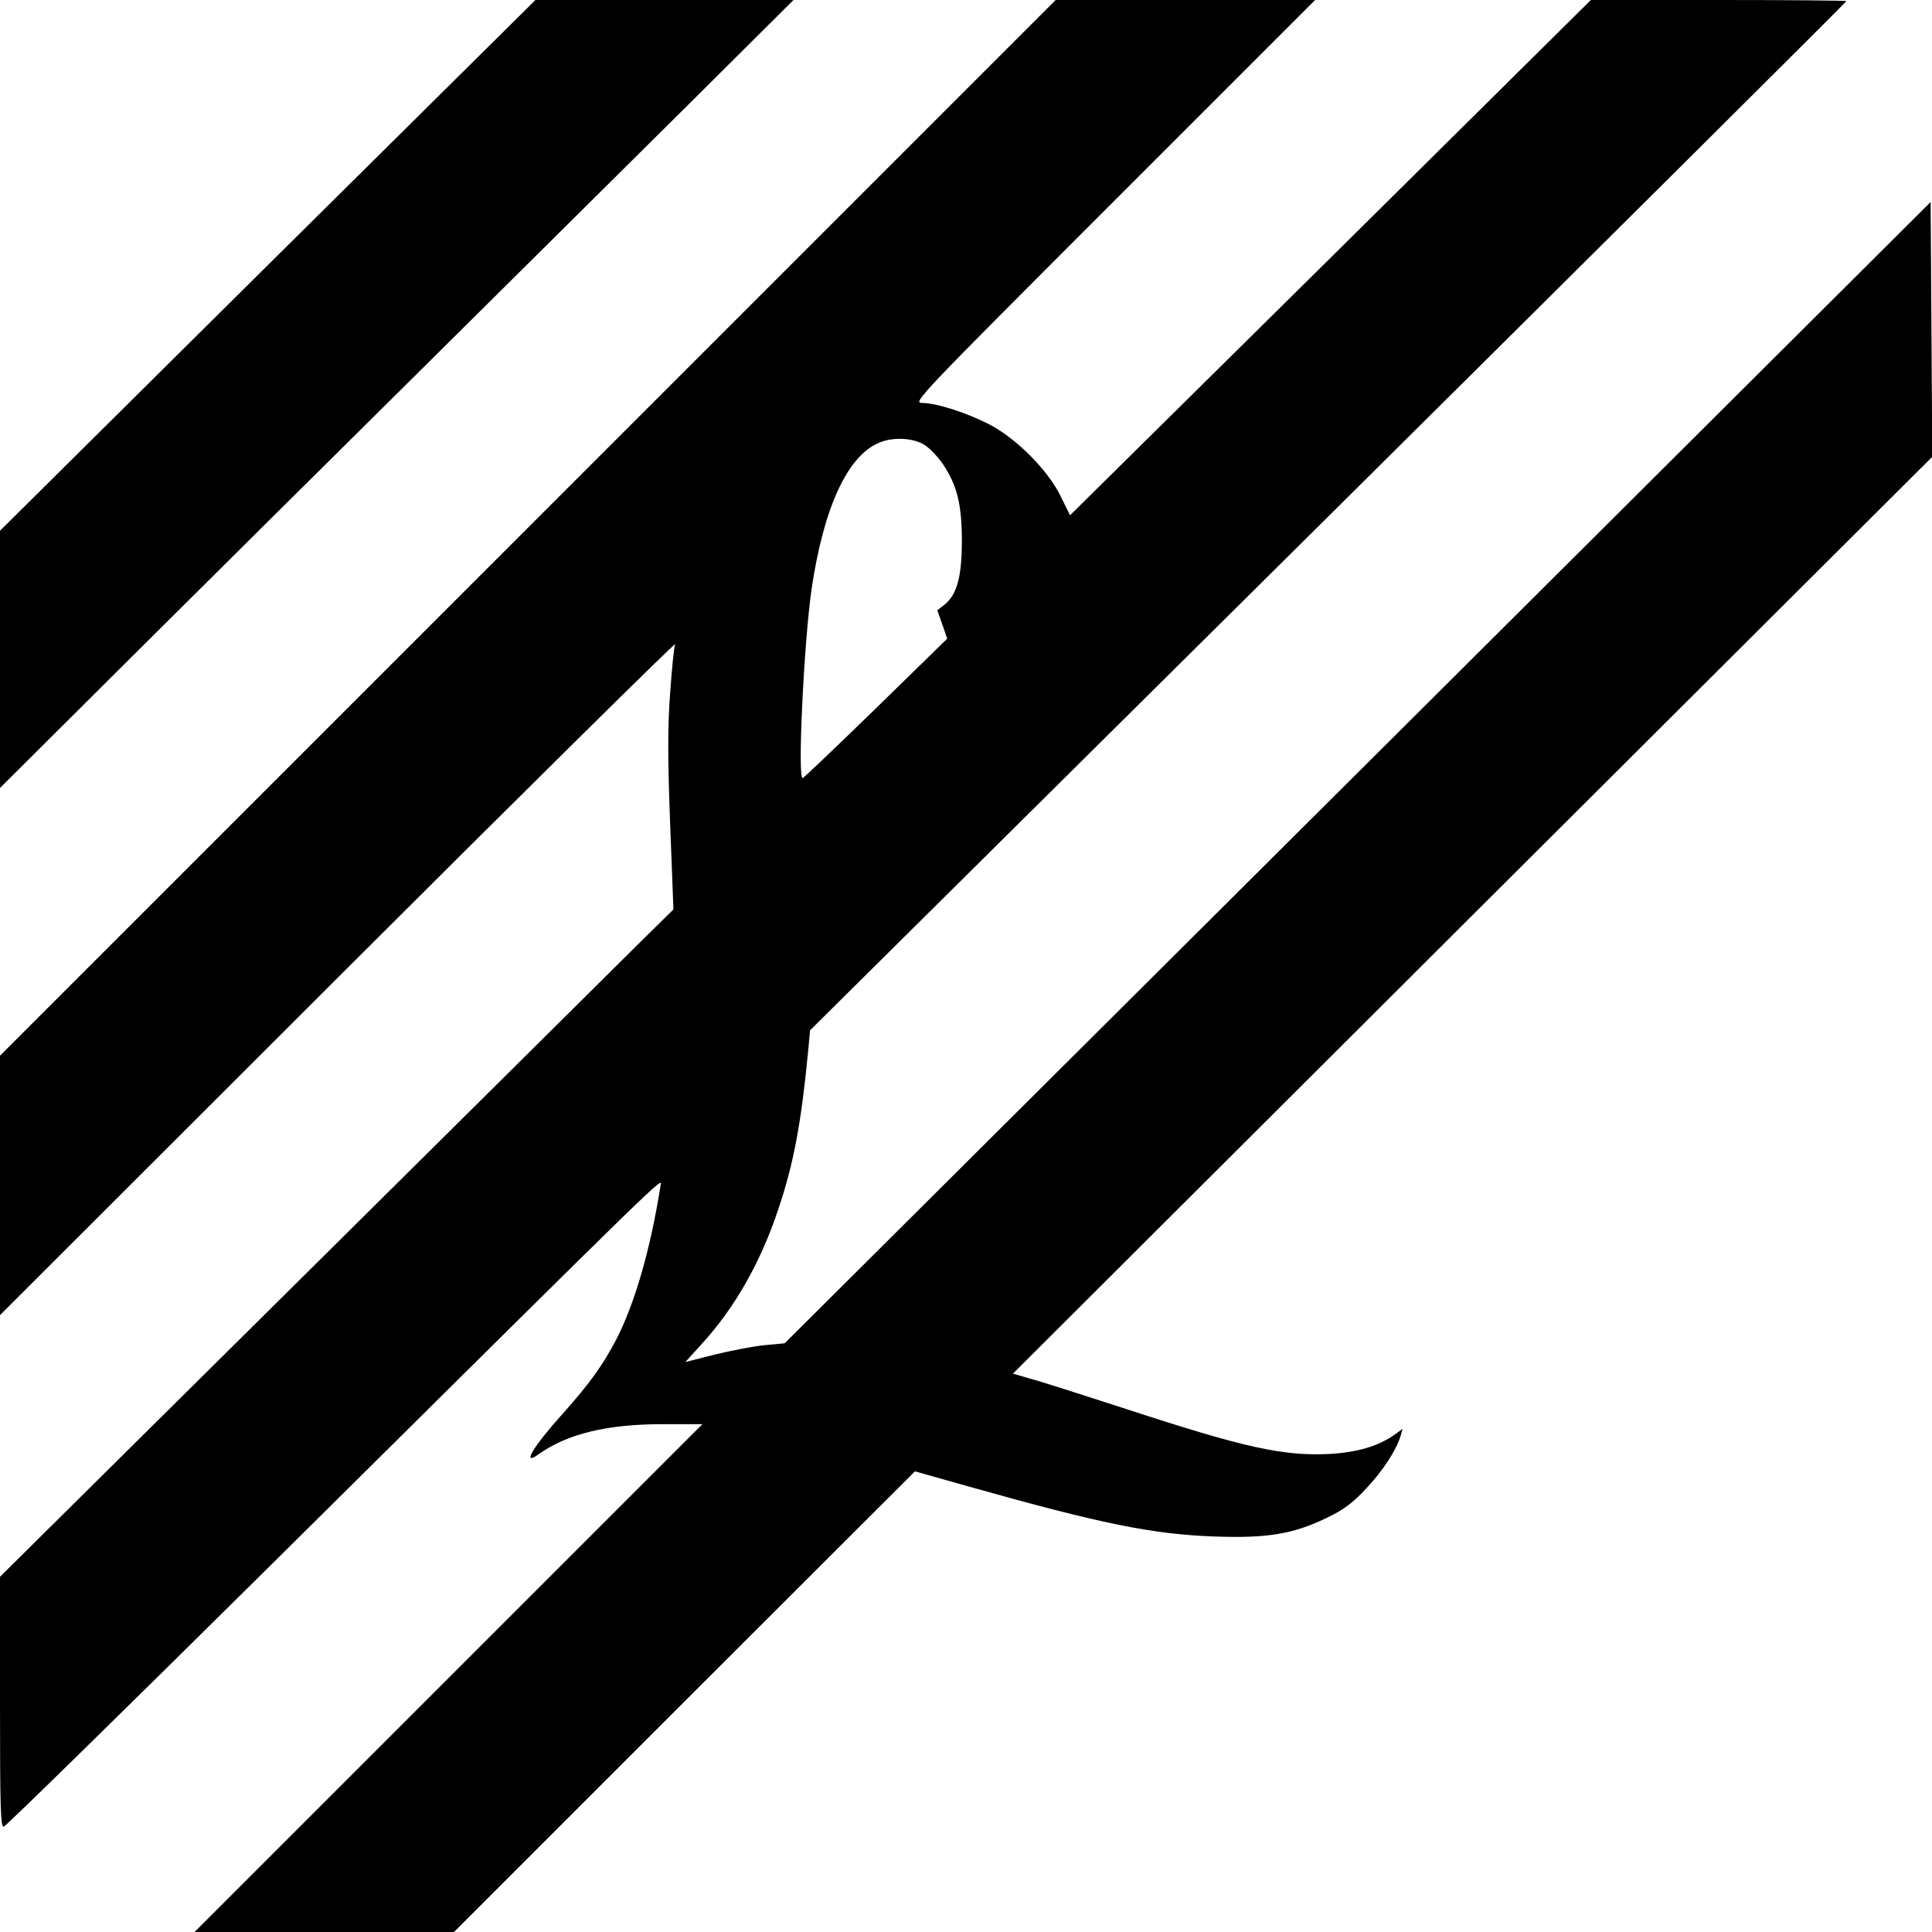
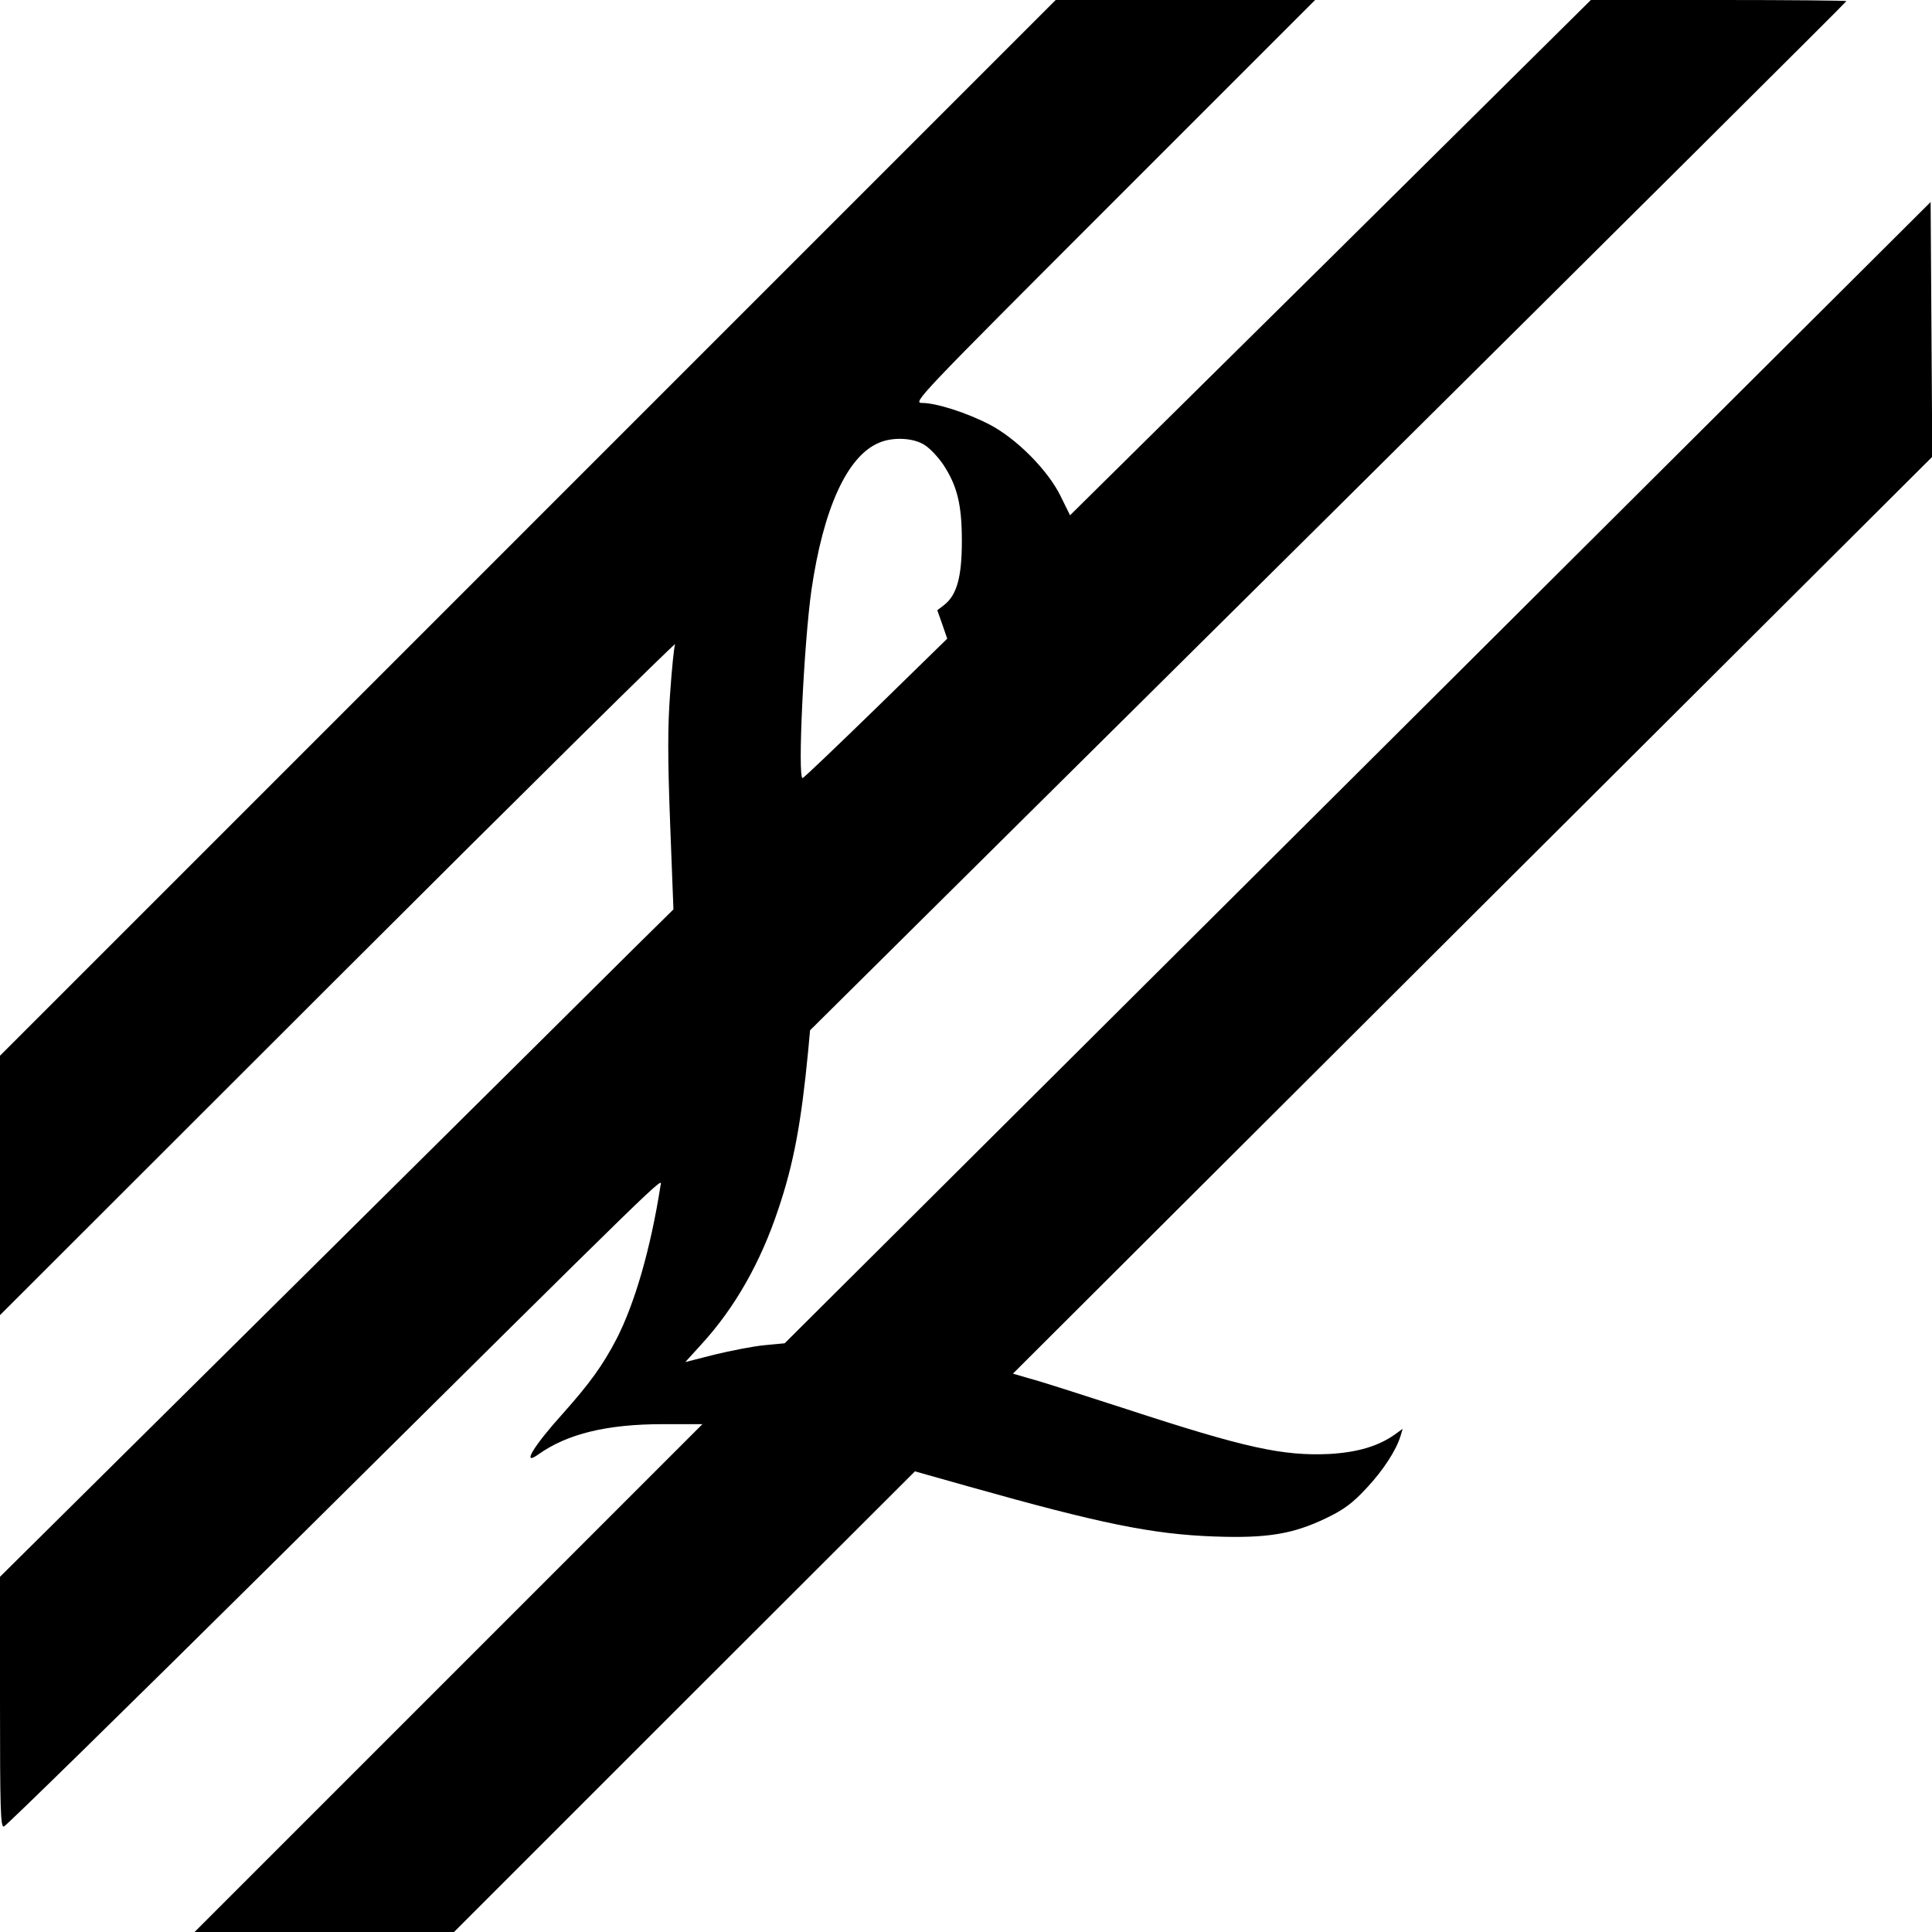
<svg xmlns="http://www.w3.org/2000/svg" version="1.0" width="700pt" height="700pt" viewBox="0 0 700 700" preserveAspectRatio="xMidYMid meet">
  <g transform="translate(0,700) scale(0.1,-0.1)" fill="#000000" stroke="none">
-     <path d="M970 6039 l-970 -962 0 -466 0 -466 462 460 c255 254 724 719 1043 1035 319 316 758 752 975 967 l395 393 -468 0 -467 0 -970 -961z" />
    <path d="M1912 5087 l-1912 -1912 0 -470 0 -470 1226 1225 c675 674 1224 1216 1220 1206 -4 -11 -12 -91 -18 -178 -9 -121 -9 -233 0 -471 l12 -312 -133 -131 c-72 -72 -621 -616 -1219 -1209 l-1088 -1078 0 -454 c0 -390 2 -454 14 -451 8 2 446 431 973 953 1476 1463 1411 1400 1406 1368 -36 -229 -93 -425 -159 -554 -50 -96 -97 -161 -195 -271 -105 -116 -151 -192 -89 -148 105 75 249 110 452 110 l143 0 -920 -920 -920 -920 470 0 470 0 835 835 835 834 195 -55 c479 -135 666 -173 890 -181 192 -7 286 9 406 67 63 30 96 55 145 108 60 64 108 137 124 191 l7 24 -29 -21 c-60 -42 -134 -64 -236 -70 -169 -8 -306 22 -737 163 -157 51 -313 101 -348 110 l-62 18 1665 1661 1666 1661 -3 462 -3 461 -2076 -2068 -2076 -2067 -74 -7 c-41 -4 -122 -20 -180 -34 l-106 -27 59 65 c120 131 214 296 278 489 56 166 83 313 108 572 l7 76 1878 1862 c1032 1024 1877 1864 1877 1867 0 2 -208 4 -463 4 l-463 0 -943 -934 -944 -933 -35 71 c-46 93 -159 207 -257 258 -83 43 -193 78 -244 78 -35 0 -19 17 694 730 l730 730 -470 0 -470 0 -1913 -1913z m1439 300 c19 -12 49 -44 67 -71 50 -76 67 -144 67 -276 0 -130 -18 -195 -63 -231 l-26 -20 18 -51 18 -52 -258 -252 c-143 -139 -262 -253 -266 -253 -19 -2 5 492 32 681 43 295 129 484 243 533 51 23 128 19 168 -8z" />
  </g>
</svg>